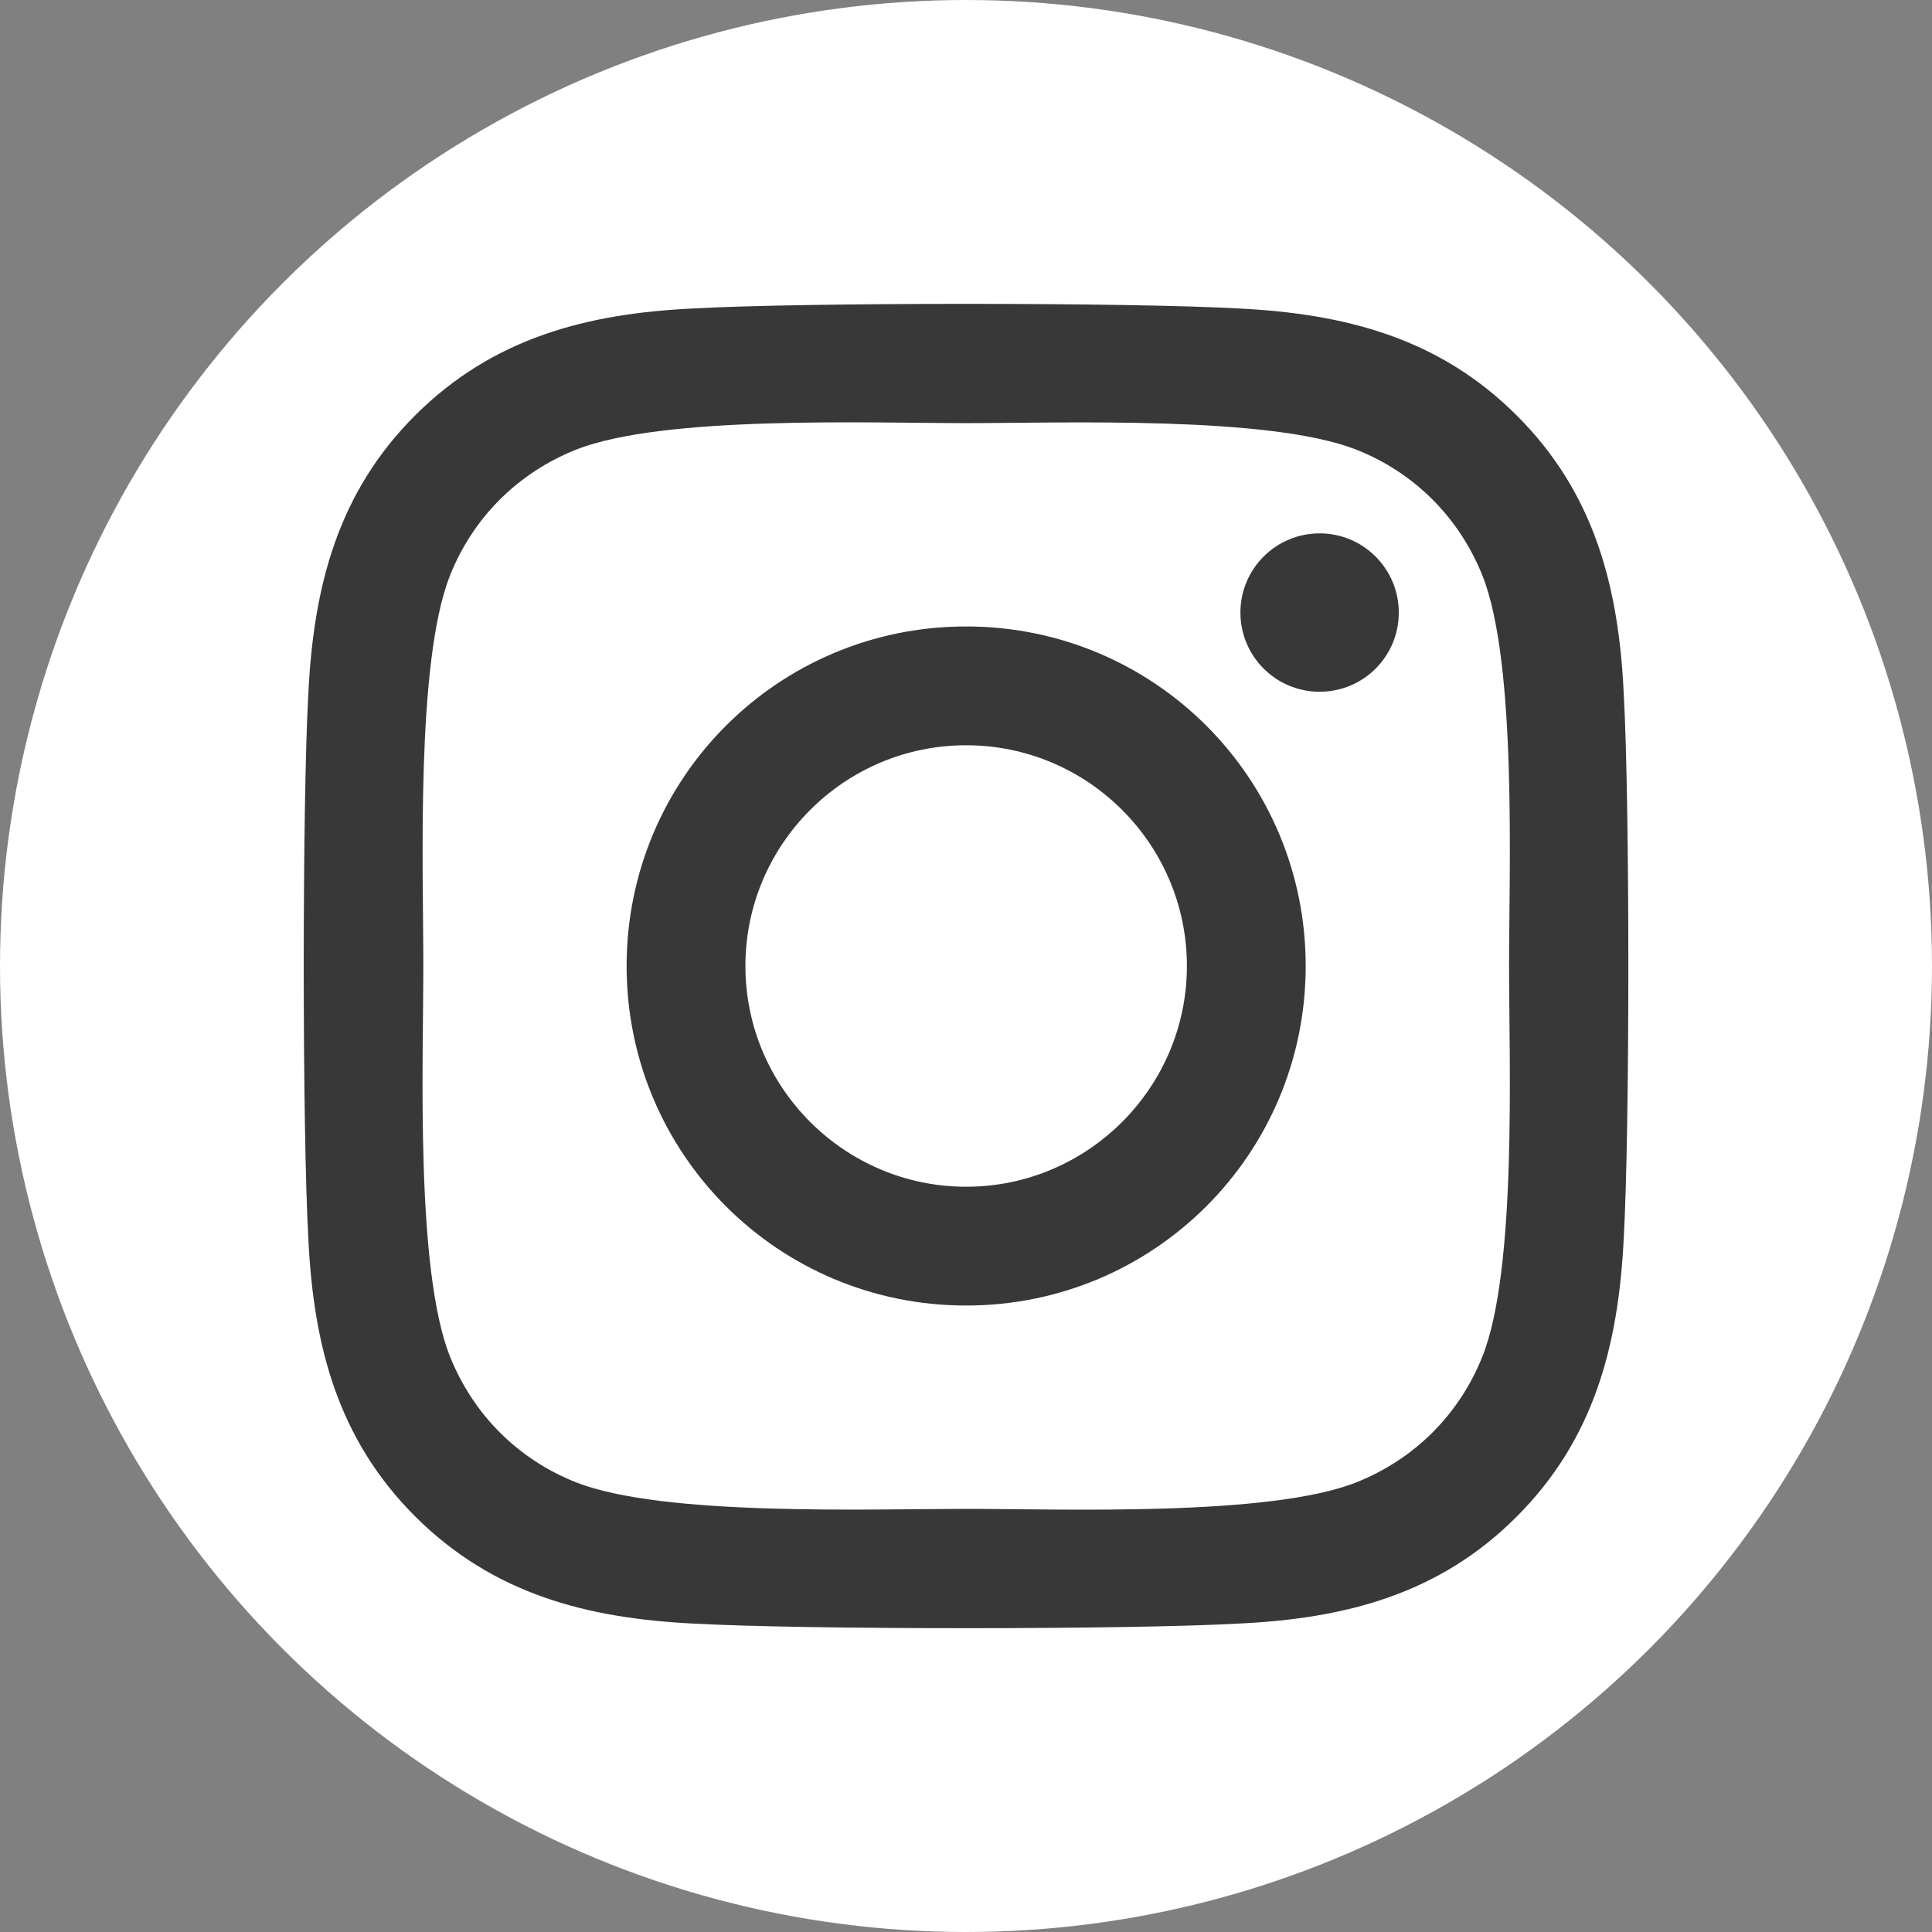
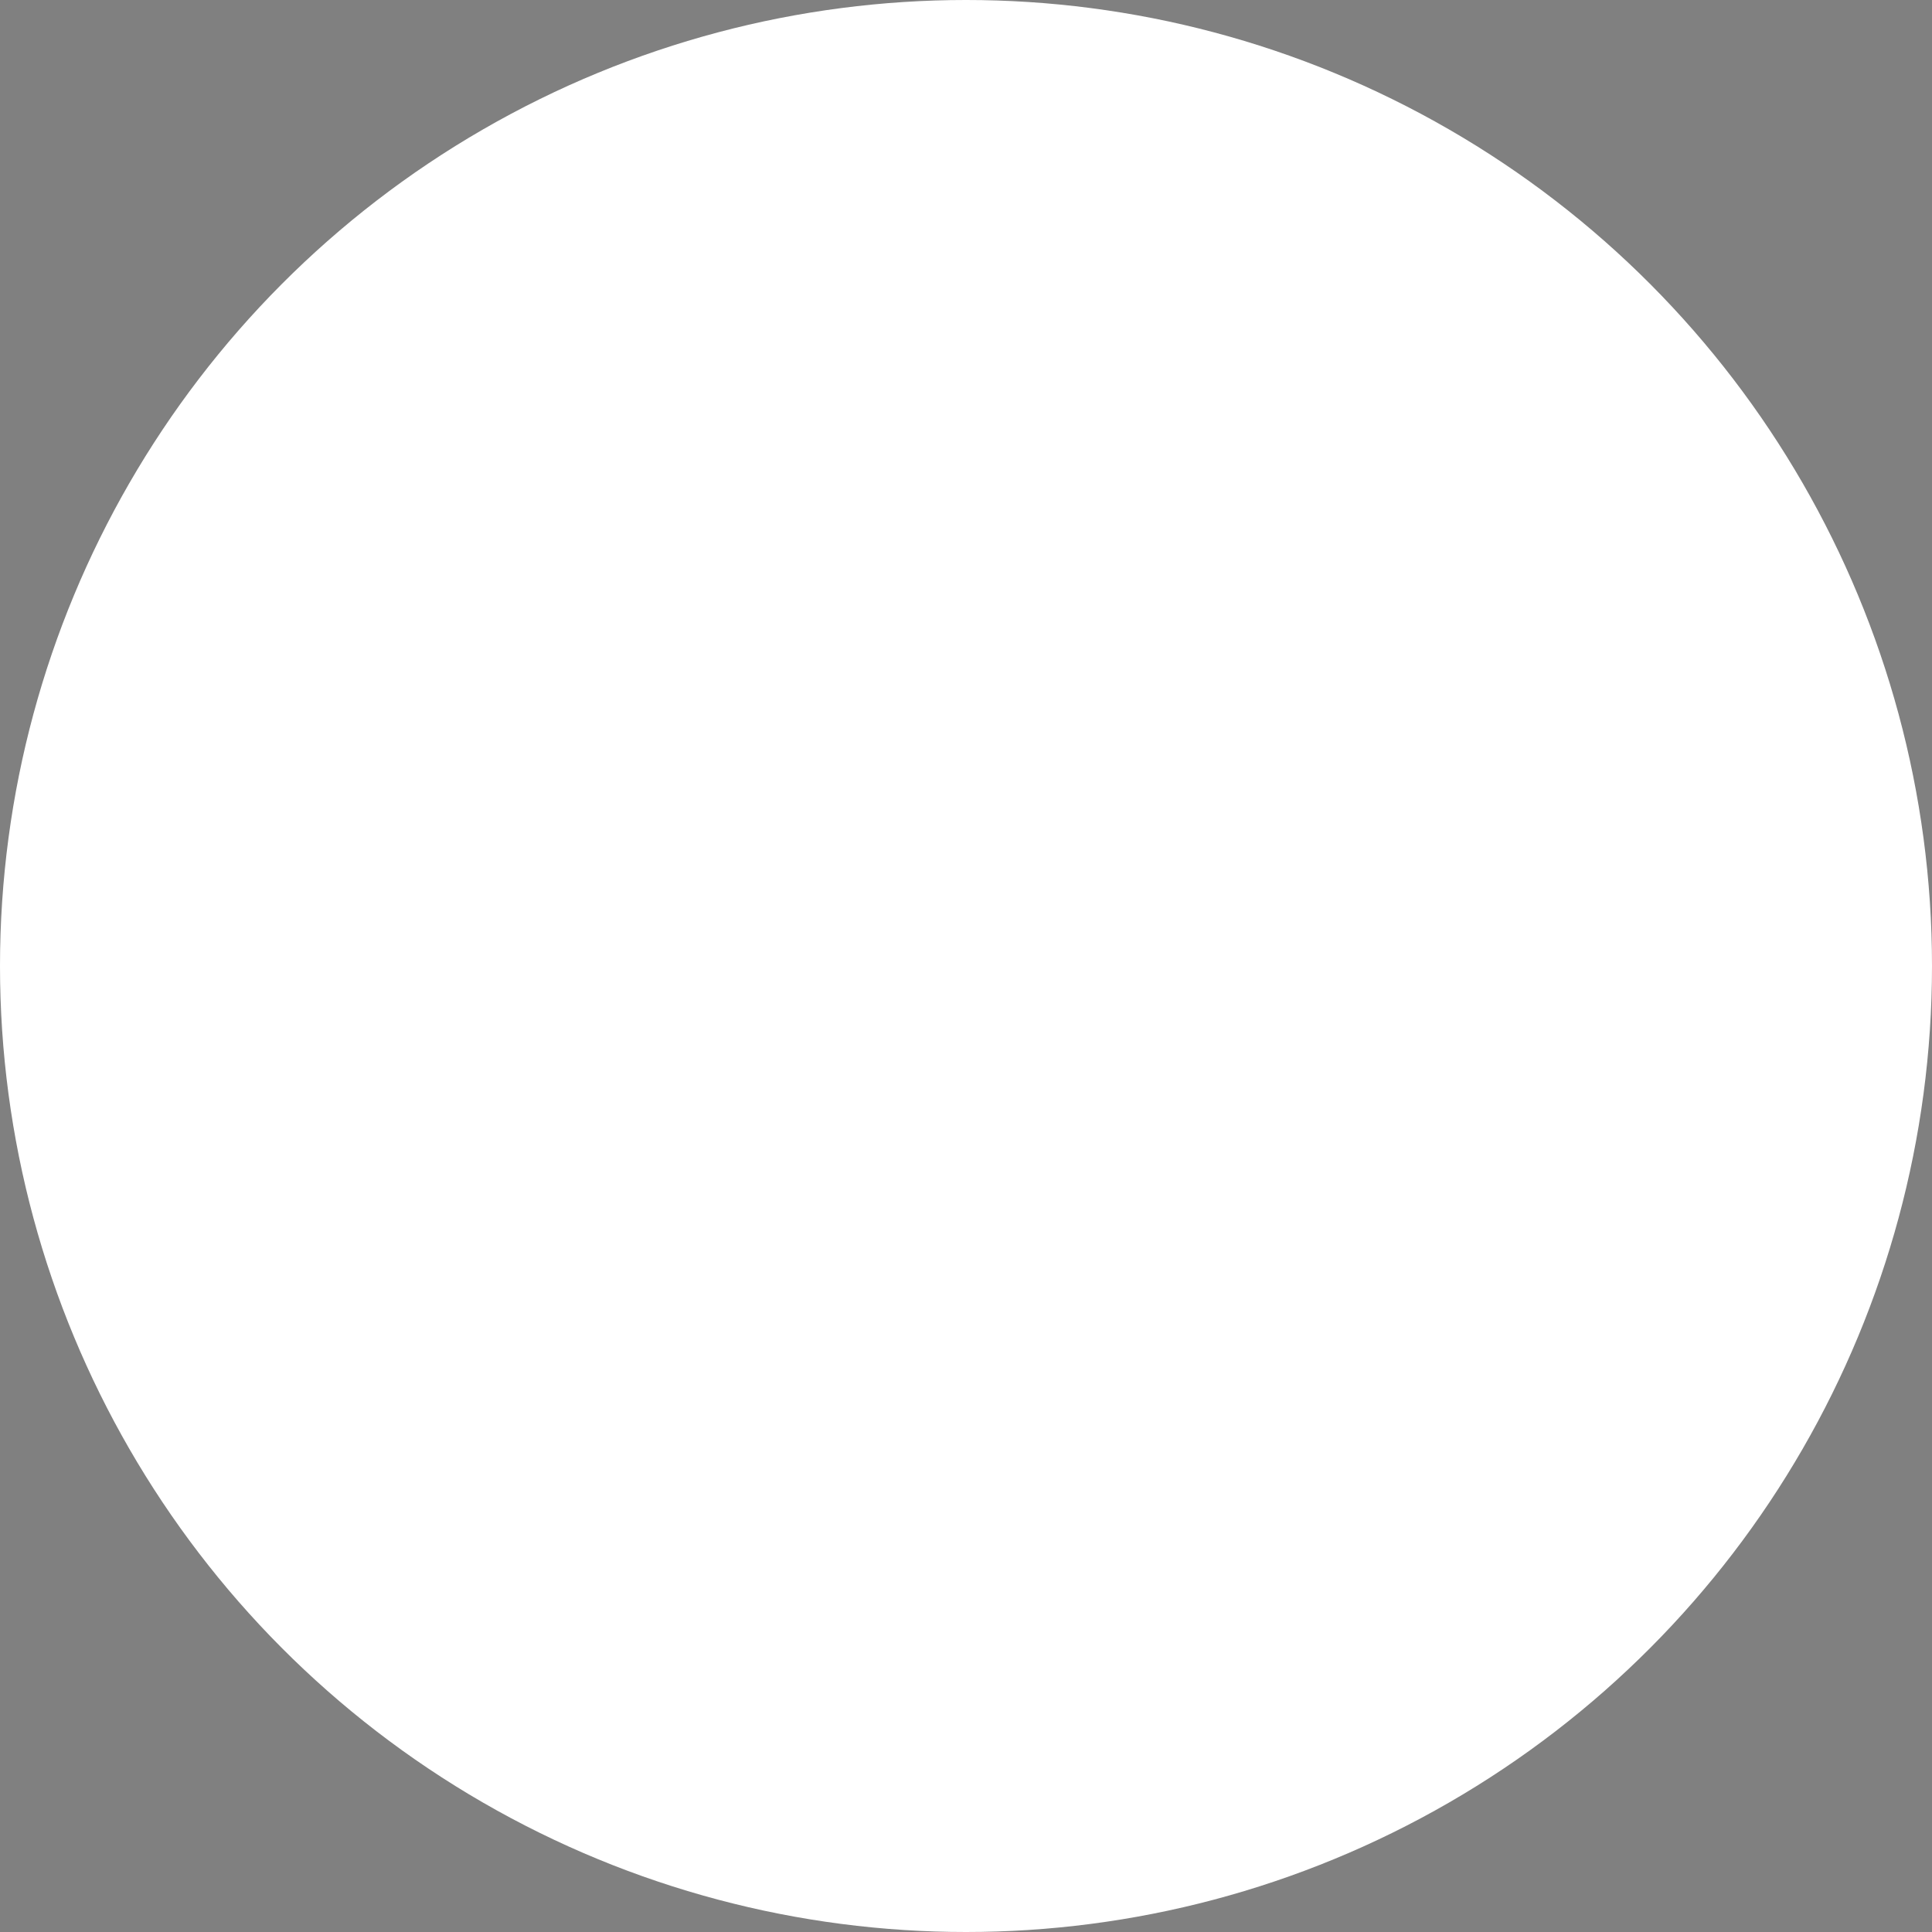
<svg xmlns="http://www.w3.org/2000/svg" id="Ebene_2" data-name="Ebene 2" viewBox="0 0 496 496">
  <rect x="0" y="0" width="496" height="496" fill="#808080" stroke="none" />
  <defs>
    <style> .cls-1 { fill: #fff; } .cls-2 { fill: #383839; } </style>
  </defs>
  <g id="Ebene_1-2" data-name="Ebene 1">
    <g>
      <circle class="cls-1" cx="248" cy="248" r="248" />
-       <path class="cls-2" d="m248.04,160.83c-48.25,0-87.17,38.92-87.17,87.17s38.92,87.17,87.17,87.17,87.17-38.92,87.17-87.17-38.92-87.17-87.17-87.17Zm0,143.84c-31.18,0-56.67-25.42-56.67-56.67s25.42-56.67,56.67-56.67,56.67,25.42,56.67,56.67-25.49,56.67-56.67,56.67h0Zm111.07-147.41c0,11.3-9.1,20.33-20.33,20.33s-20.33-9.1-20.33-20.33,9.1-20.33,20.33-20.33,20.33,9.1,20.33,20.33Zm57.74,20.64c-1.29-27.24-7.51-51.36-27.46-71.24-19.88-19.88-44-26.1-71.24-27.46-28.07-1.59-112.21-1.59-140.28,0-27.16,1.29-51.29,7.51-71.24,27.39-19.95,19.88-26.1,44-27.46,71.24-1.59,28.07-1.59,112.21,0,140.28,1.29,27.24,7.51,51.36,27.46,71.24,19.95,19.88,44,26.1,71.24,27.46,28.07,1.59,112.21,1.59,140.28,0,27.24-1.29,51.36-7.51,71.24-27.46,19.88-19.88,26.1-44,27.46-71.24,1.59-28.07,1.59-112.13,0-140.2h0Zm-36.26,170.32c-5.92,14.87-17.37,26.33-32.32,32.32-22.38,8.88-75.49,6.83-100.22,6.83s-77.92,1.97-100.22-6.83c-14.87-5.92-26.33-17.37-32.32-32.32-8.88-22.38-6.83-75.49-6.83-100.22s-1.97-77.92,6.83-100.22c5.92-14.87,17.37-26.33,32.32-32.32,22.38-8.88,75.49-6.83,100.22-6.83s77.92-1.97,100.22,6.83c14.87,5.92,26.33,17.37,32.32,32.32,8.88,22.38,6.83,75.49,6.83,100.22s2.05,77.92-6.83,100.22Z" />
    </g>
  </g>
</svg>